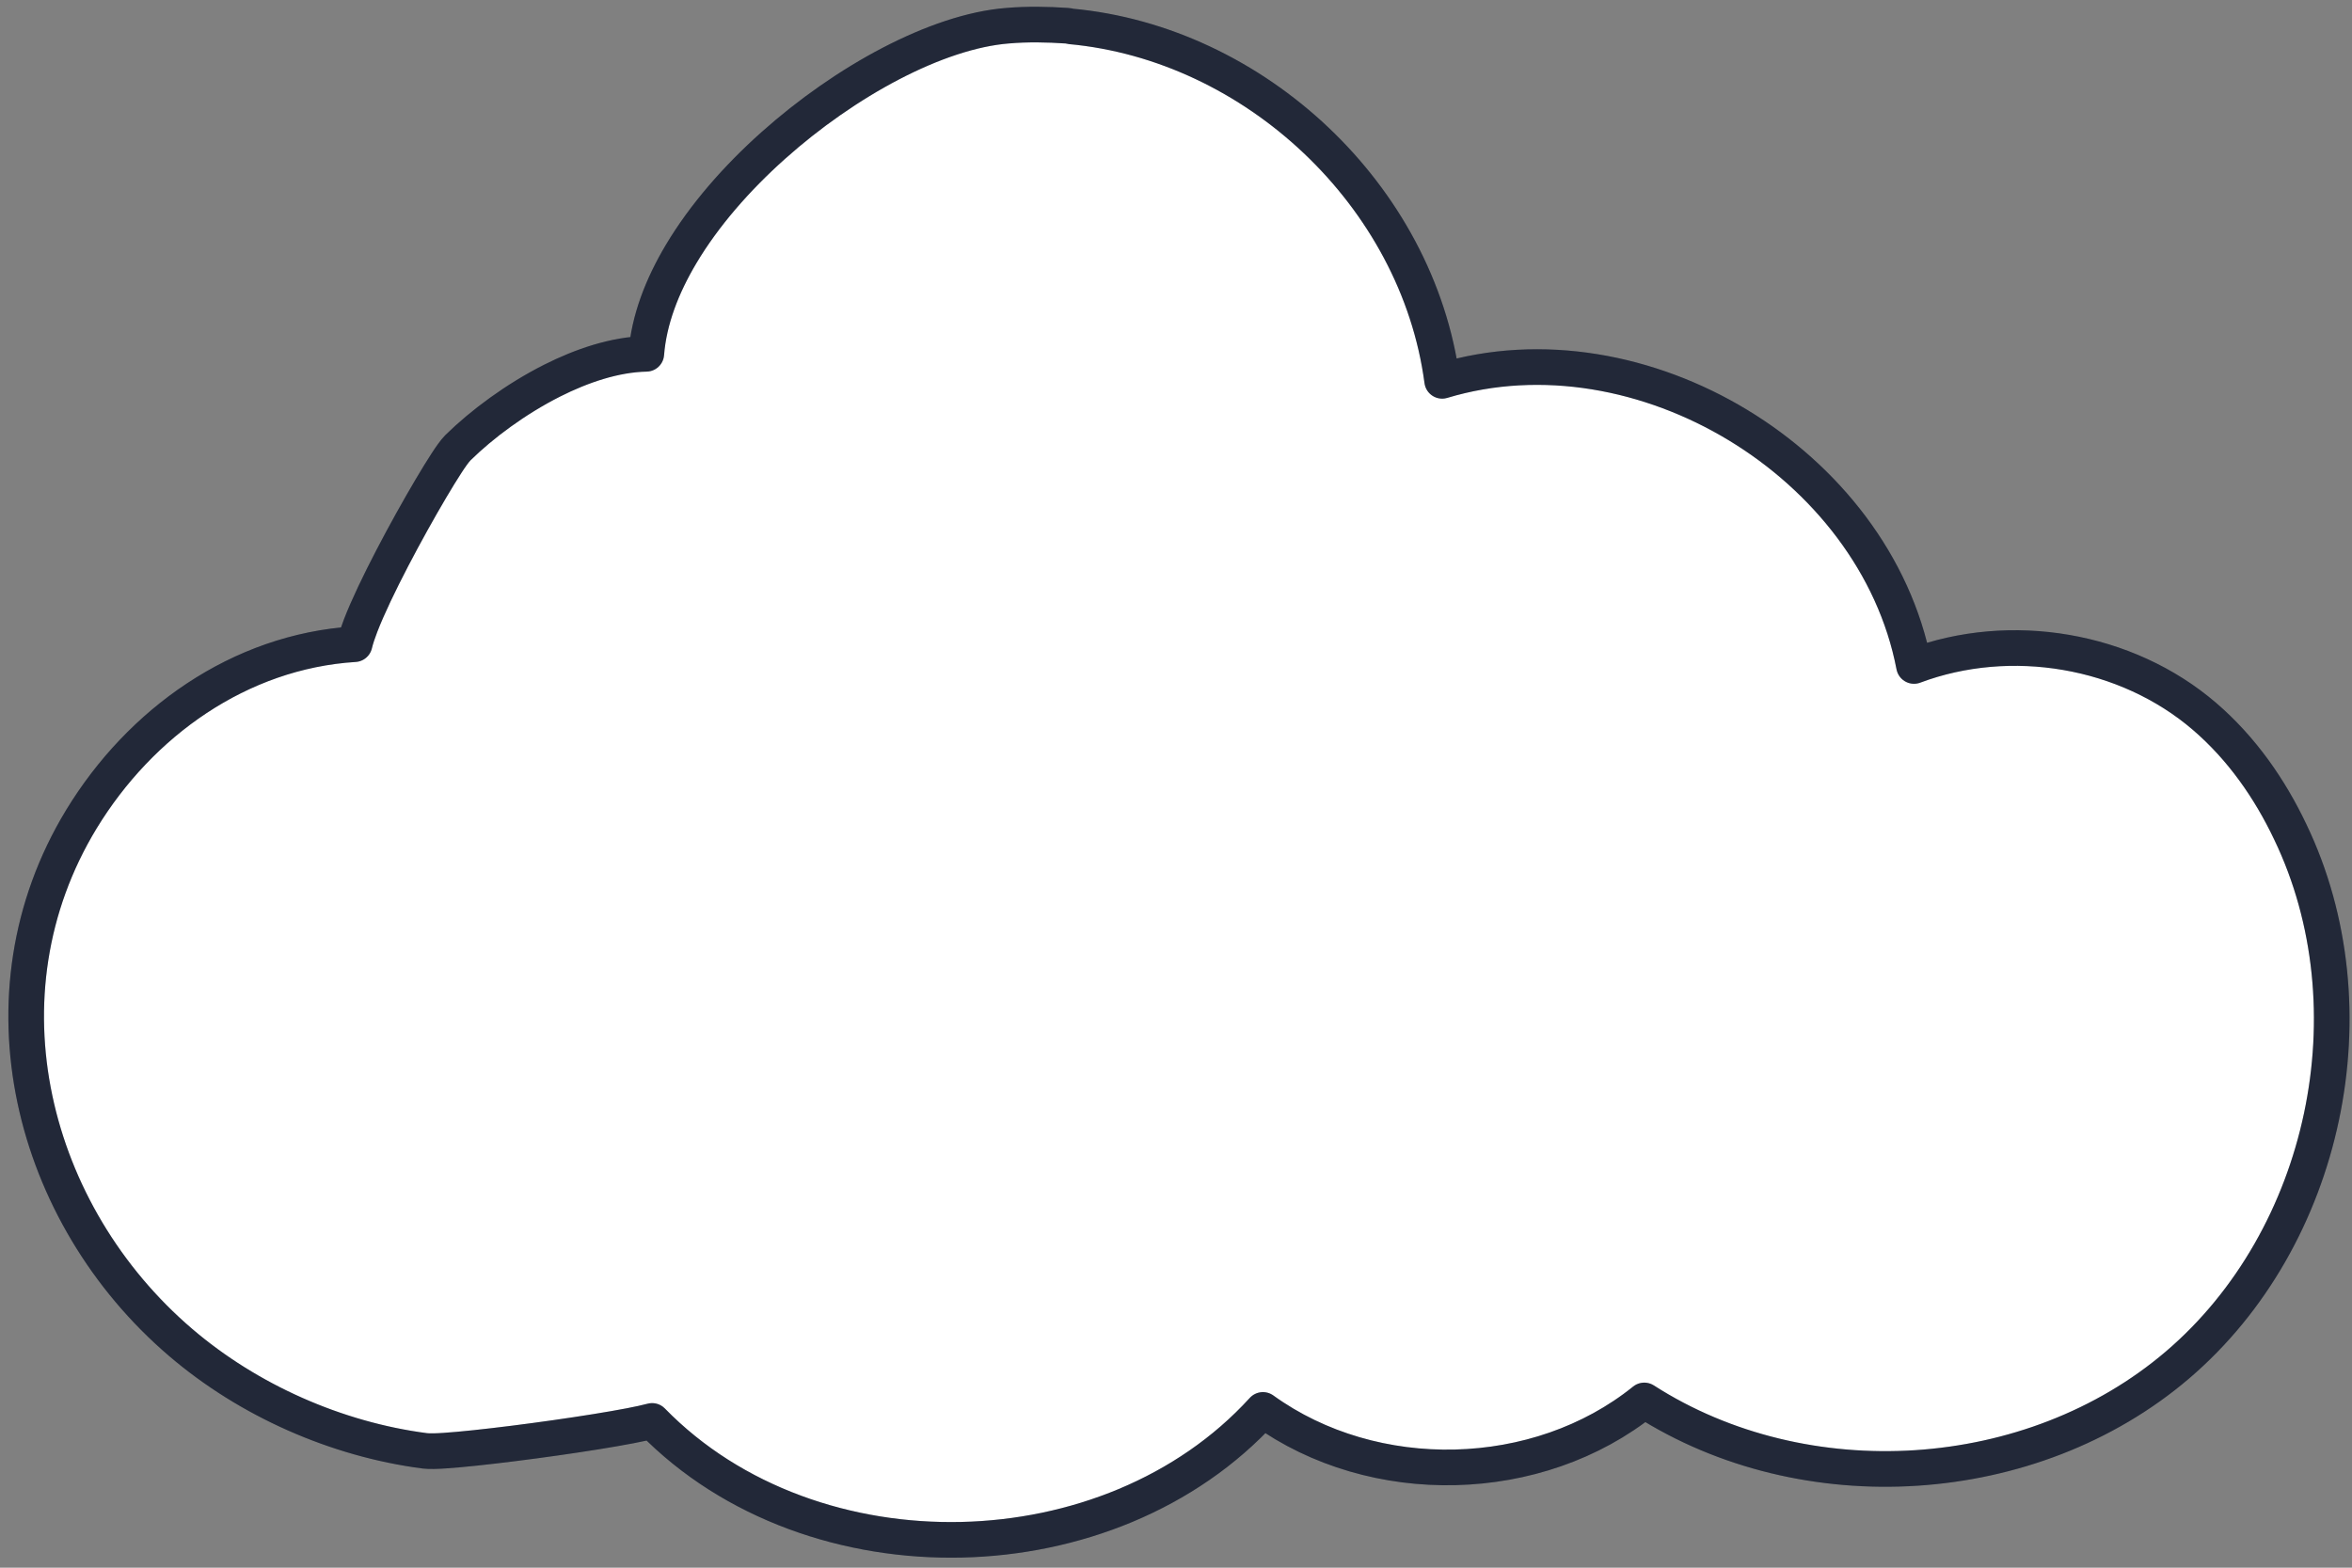
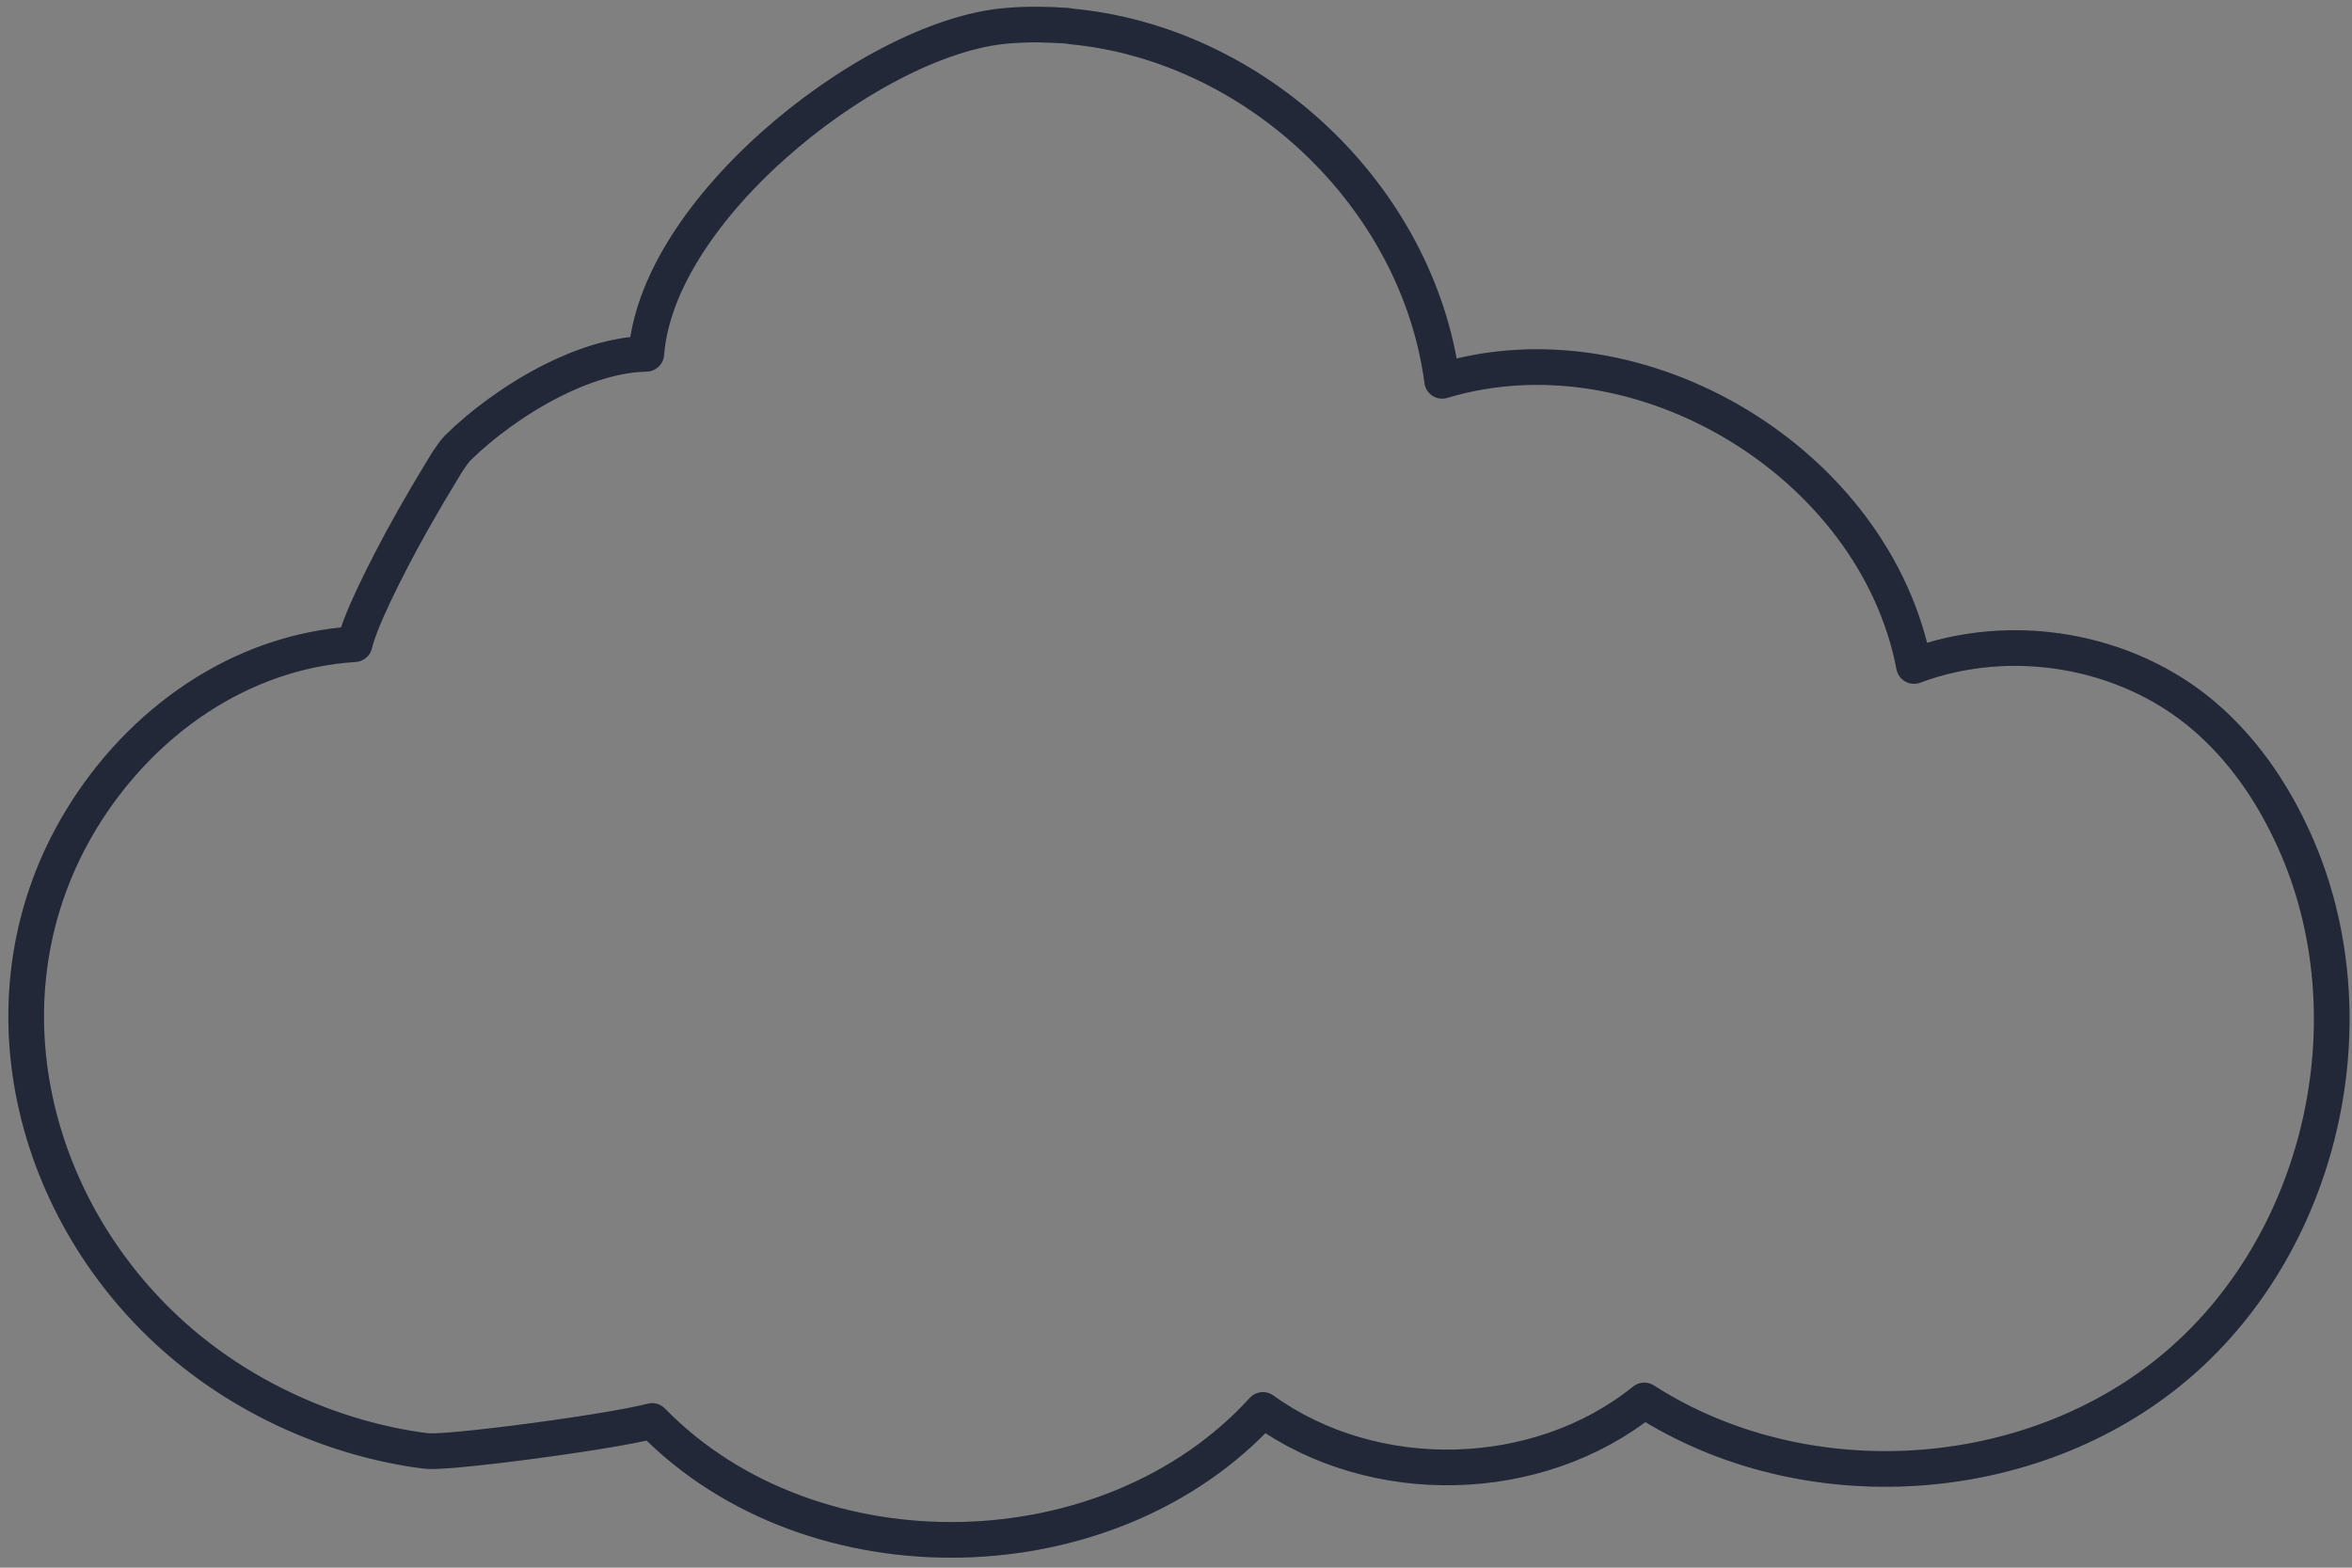
<svg xmlns="http://www.w3.org/2000/svg" width="198" height="132" viewBox="0 0 198 132" fill="none">
  <rect x="0" y="0" width="198" height="132" fill="#808080" stroke="none" />
-   <path d="M54.408 29.791C51.752 29.847 48.972 30.794 46.474 32.053C43.412 33.599 40.565 35.72 38.559 37.69L38.559 37.69L38.549 37.7C38.266 37.983 37.91 38.504 37.575 39.018C37.205 39.587 36.755 40.32 36.263 41.152C35.278 42.819 34.103 44.921 33.028 46.986C31.959 49.039 30.965 51.102 30.359 52.675C30.151 53.215 29.967 53.753 29.849 54.241C20.146 54.854 11.804 60.848 6.856 68.969L6.855 68.971C-2.158 83.799 2.625 102.279 15.212 113.038C20.928 117.927 28.317 121.19 35.754 122.16L35.765 122.162C36.176 122.212 36.815 122.186 37.466 122.143C38.169 122.096 39.049 122.015 40.032 121.911C41.999 121.703 44.422 121.398 46.761 121.065C49.097 120.733 51.371 120.372 53.036 120.052C53.764 119.912 54.408 119.774 54.898 119.643C61.679 126.592 71.405 129.868 80.968 129.648C90.414 129.43 99.863 125.798 106.319 118.716C115.654 125.456 129.474 125.136 138.421 117.918C151.93 126.594 171.054 125.39 183.3 114.939C195.839 104.237 199.934 84.883 192.8 70.036C191.072 66.4 188.71 63.006 185.584 60.321C179.004 54.666 169.253 53.028 161.129 56.075C159.481 47.487 153.677 40.251 146.305 35.789C138.92 31.319 129.796 29.534 121.407 32.066C119.332 16.448 105.617 3.642 90.122 2.22C90.019 2.19 89.912 2.171 89.804 2.164C88.209 2.057 86.504 2.019 84.812 2.165C78.868 2.637 71.16 6.831 65.083 12.263C62.014 15.005 59.282 18.13 57.346 21.378C55.73 24.086 54.627 26.952 54.408 29.791Z" fill="white" />
-   <path d="M54.408 29.791C51.752 29.847 48.972 30.794 46.474 32.053C43.412 33.599 40.565 35.72 38.559 37.69L38.559 37.69L38.549 37.7C38.266 37.983 37.91 38.504 37.575 39.018C37.205 39.587 36.755 40.32 36.263 41.152C35.278 42.819 34.103 44.921 33.028 46.986C31.959 49.039 30.965 51.102 30.359 52.675C30.151 53.215 29.967 53.753 29.849 54.241C20.146 54.854 11.804 60.848 6.856 68.969L6.855 68.971C-2.158 83.799 2.625 102.279 15.212 113.038C20.928 117.927 28.317 121.19 35.754 122.16L35.765 122.162C36.176 122.212 36.815 122.186 37.466 122.143C38.169 122.096 39.049 122.015 40.032 121.911C41.999 121.703 44.422 121.398 46.761 121.065C49.097 120.733 51.371 120.372 53.036 120.052C53.764 119.912 54.408 119.774 54.898 119.643C61.679 126.592 71.405 129.868 80.968 129.648C90.414 129.43 99.863 125.798 106.319 118.716C115.654 125.456 129.474 125.136 138.421 117.918C151.93 126.594 171.054 125.39 183.3 114.939C195.839 104.237 199.934 84.883 192.8 70.036C191.072 66.4 188.71 63.006 185.584 60.321C179.004 54.666 169.253 53.028 161.129 56.075C159.481 47.487 153.677 40.251 146.305 35.789C138.92 31.319 129.796 29.534 121.407 32.066C119.332 16.448 105.617 3.642 90.122 2.22C90.019 2.19 89.912 2.171 89.804 2.164C88.209 2.057 86.504 2.019 84.812 2.165C78.868 2.637 71.16 6.831 65.083 12.263C62.014 15.005 59.282 18.13 57.346 21.378C55.73 24.086 54.627 26.952 54.408 29.791Z" stroke="#2A3246" stroke-width="3" stroke-linecap="round" stroke-linejoin="round" />
+   <path d="M54.408 29.791C51.752 29.847 48.972 30.794 46.474 32.053C43.412 33.599 40.565 35.72 38.559 37.69L38.559 37.69L38.549 37.7C38.266 37.983 37.91 38.504 37.575 39.018C35.278 42.819 34.103 44.921 33.028 46.986C31.959 49.039 30.965 51.102 30.359 52.675C30.151 53.215 29.967 53.753 29.849 54.241C20.146 54.854 11.804 60.848 6.856 68.969L6.855 68.971C-2.158 83.799 2.625 102.279 15.212 113.038C20.928 117.927 28.317 121.19 35.754 122.16L35.765 122.162C36.176 122.212 36.815 122.186 37.466 122.143C38.169 122.096 39.049 122.015 40.032 121.911C41.999 121.703 44.422 121.398 46.761 121.065C49.097 120.733 51.371 120.372 53.036 120.052C53.764 119.912 54.408 119.774 54.898 119.643C61.679 126.592 71.405 129.868 80.968 129.648C90.414 129.43 99.863 125.798 106.319 118.716C115.654 125.456 129.474 125.136 138.421 117.918C151.93 126.594 171.054 125.39 183.3 114.939C195.839 104.237 199.934 84.883 192.8 70.036C191.072 66.4 188.71 63.006 185.584 60.321C179.004 54.666 169.253 53.028 161.129 56.075C159.481 47.487 153.677 40.251 146.305 35.789C138.92 31.319 129.796 29.534 121.407 32.066C119.332 16.448 105.617 3.642 90.122 2.22C90.019 2.19 89.912 2.171 89.804 2.164C88.209 2.057 86.504 2.019 84.812 2.165C78.868 2.637 71.16 6.831 65.083 12.263C62.014 15.005 59.282 18.13 57.346 21.378C55.73 24.086 54.627 26.952 54.408 29.791Z" stroke="#2A3246" stroke-width="3" stroke-linecap="round" stroke-linejoin="round" />
  <path d="M54.408 29.791C51.752 29.847 48.972 30.794 46.474 32.053C43.412 33.599 40.565 35.72 38.559 37.69L38.559 37.69L38.549 37.7C38.266 37.983 37.91 38.504 37.575 39.018C37.205 39.587 36.755 40.32 36.263 41.152C35.278 42.819 34.103 44.921 33.028 46.986C31.959 49.039 30.965 51.102 30.359 52.675C30.151 53.215 29.967 53.753 29.849 54.241C20.146 54.854 11.804 60.848 6.856 68.969L6.855 68.971C-2.158 83.799 2.625 102.279 15.212 113.038C20.928 117.927 28.317 121.19 35.754 122.16L35.765 122.162C36.176 122.212 36.815 122.186 37.466 122.143C38.169 122.096 39.049 122.015 40.032 121.911C41.999 121.703 44.422 121.398 46.761 121.065C49.097 120.733 51.371 120.372 53.036 120.052C53.764 119.912 54.408 119.774 54.898 119.643C61.679 126.592 71.405 129.868 80.968 129.648C90.414 129.43 99.863 125.798 106.319 118.716C115.654 125.456 129.474 125.136 138.421 117.918C151.93 126.594 171.054 125.39 183.3 114.939C195.839 104.237 199.934 84.883 192.8 70.036C191.072 66.4 188.71 63.006 185.584 60.321C179.004 54.666 169.253 53.028 161.129 56.075C159.481 47.487 153.677 40.251 146.305 35.789C138.92 31.319 129.796 29.534 121.407 32.066C119.332 16.448 105.617 3.642 90.122 2.22C90.019 2.19 89.912 2.171 89.804 2.164C88.209 2.057 86.504 2.019 84.812 2.165C78.868 2.637 71.16 6.831 65.083 12.263C62.014 15.005 59.282 18.13 57.346 21.378C55.73 24.086 54.627 26.952 54.408 29.791Z" stroke="black" stroke-opacity="0.2" stroke-width="3" stroke-linecap="round" stroke-linejoin="round" />
</svg>